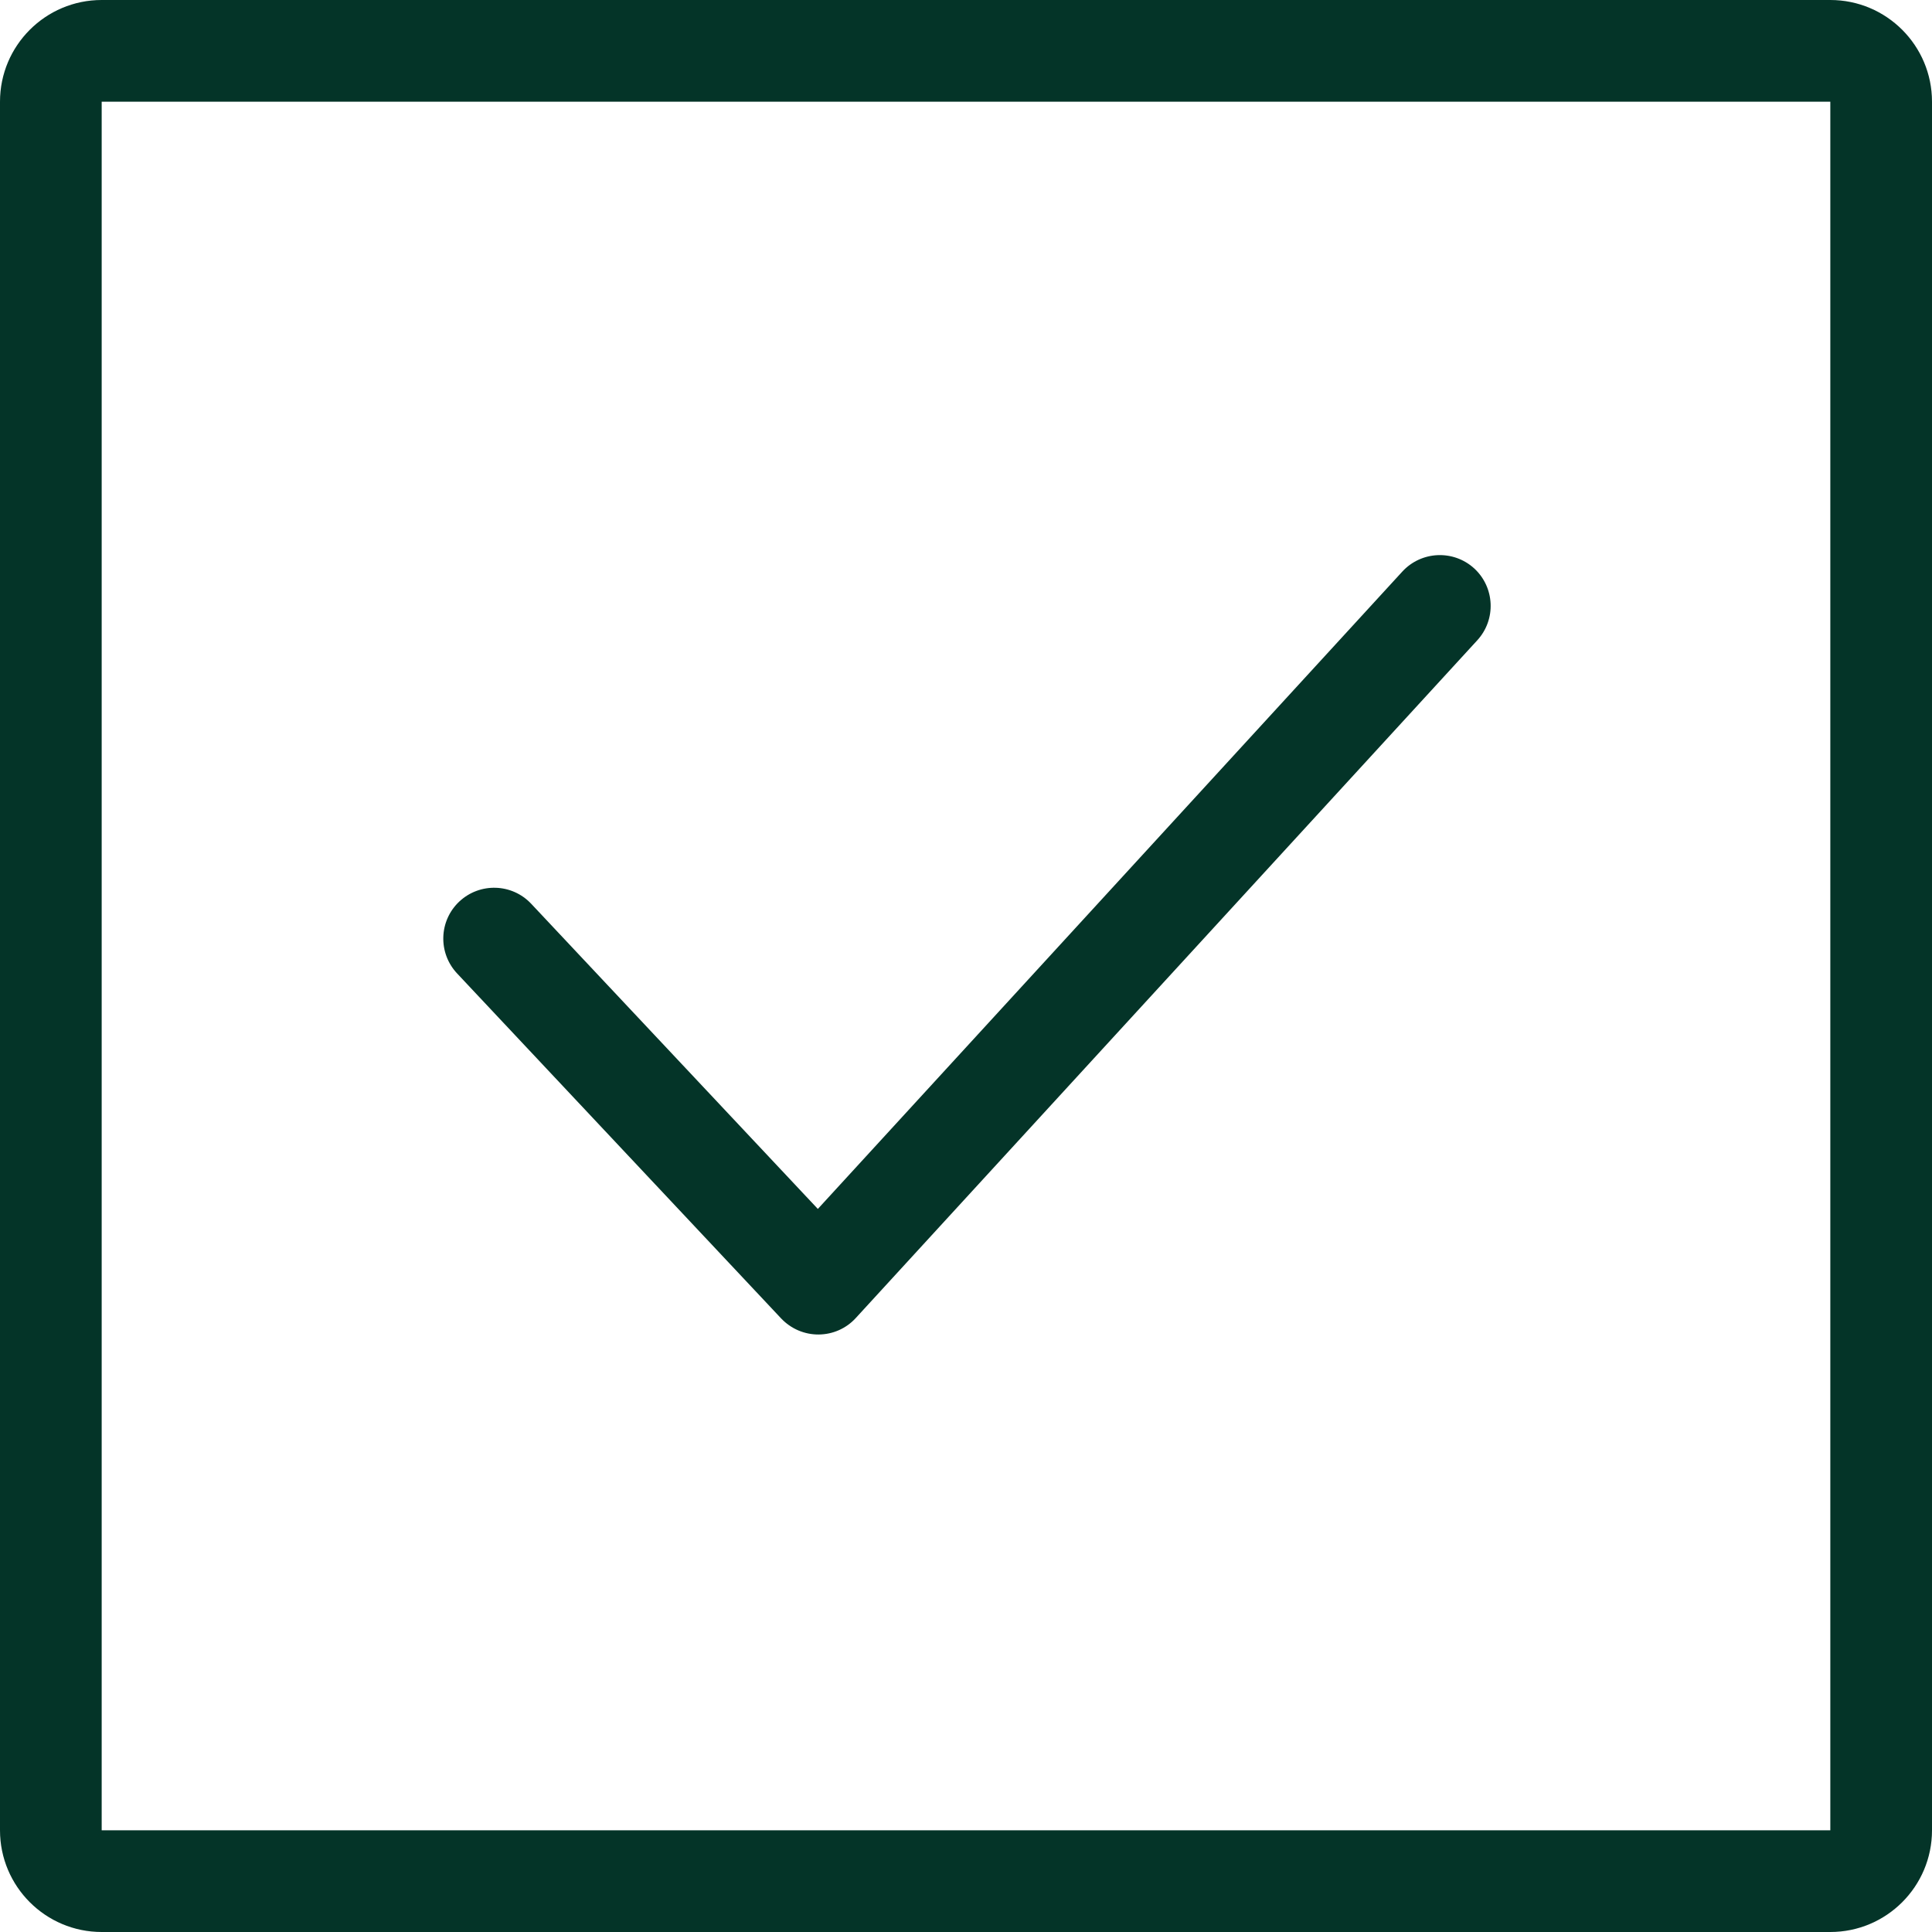
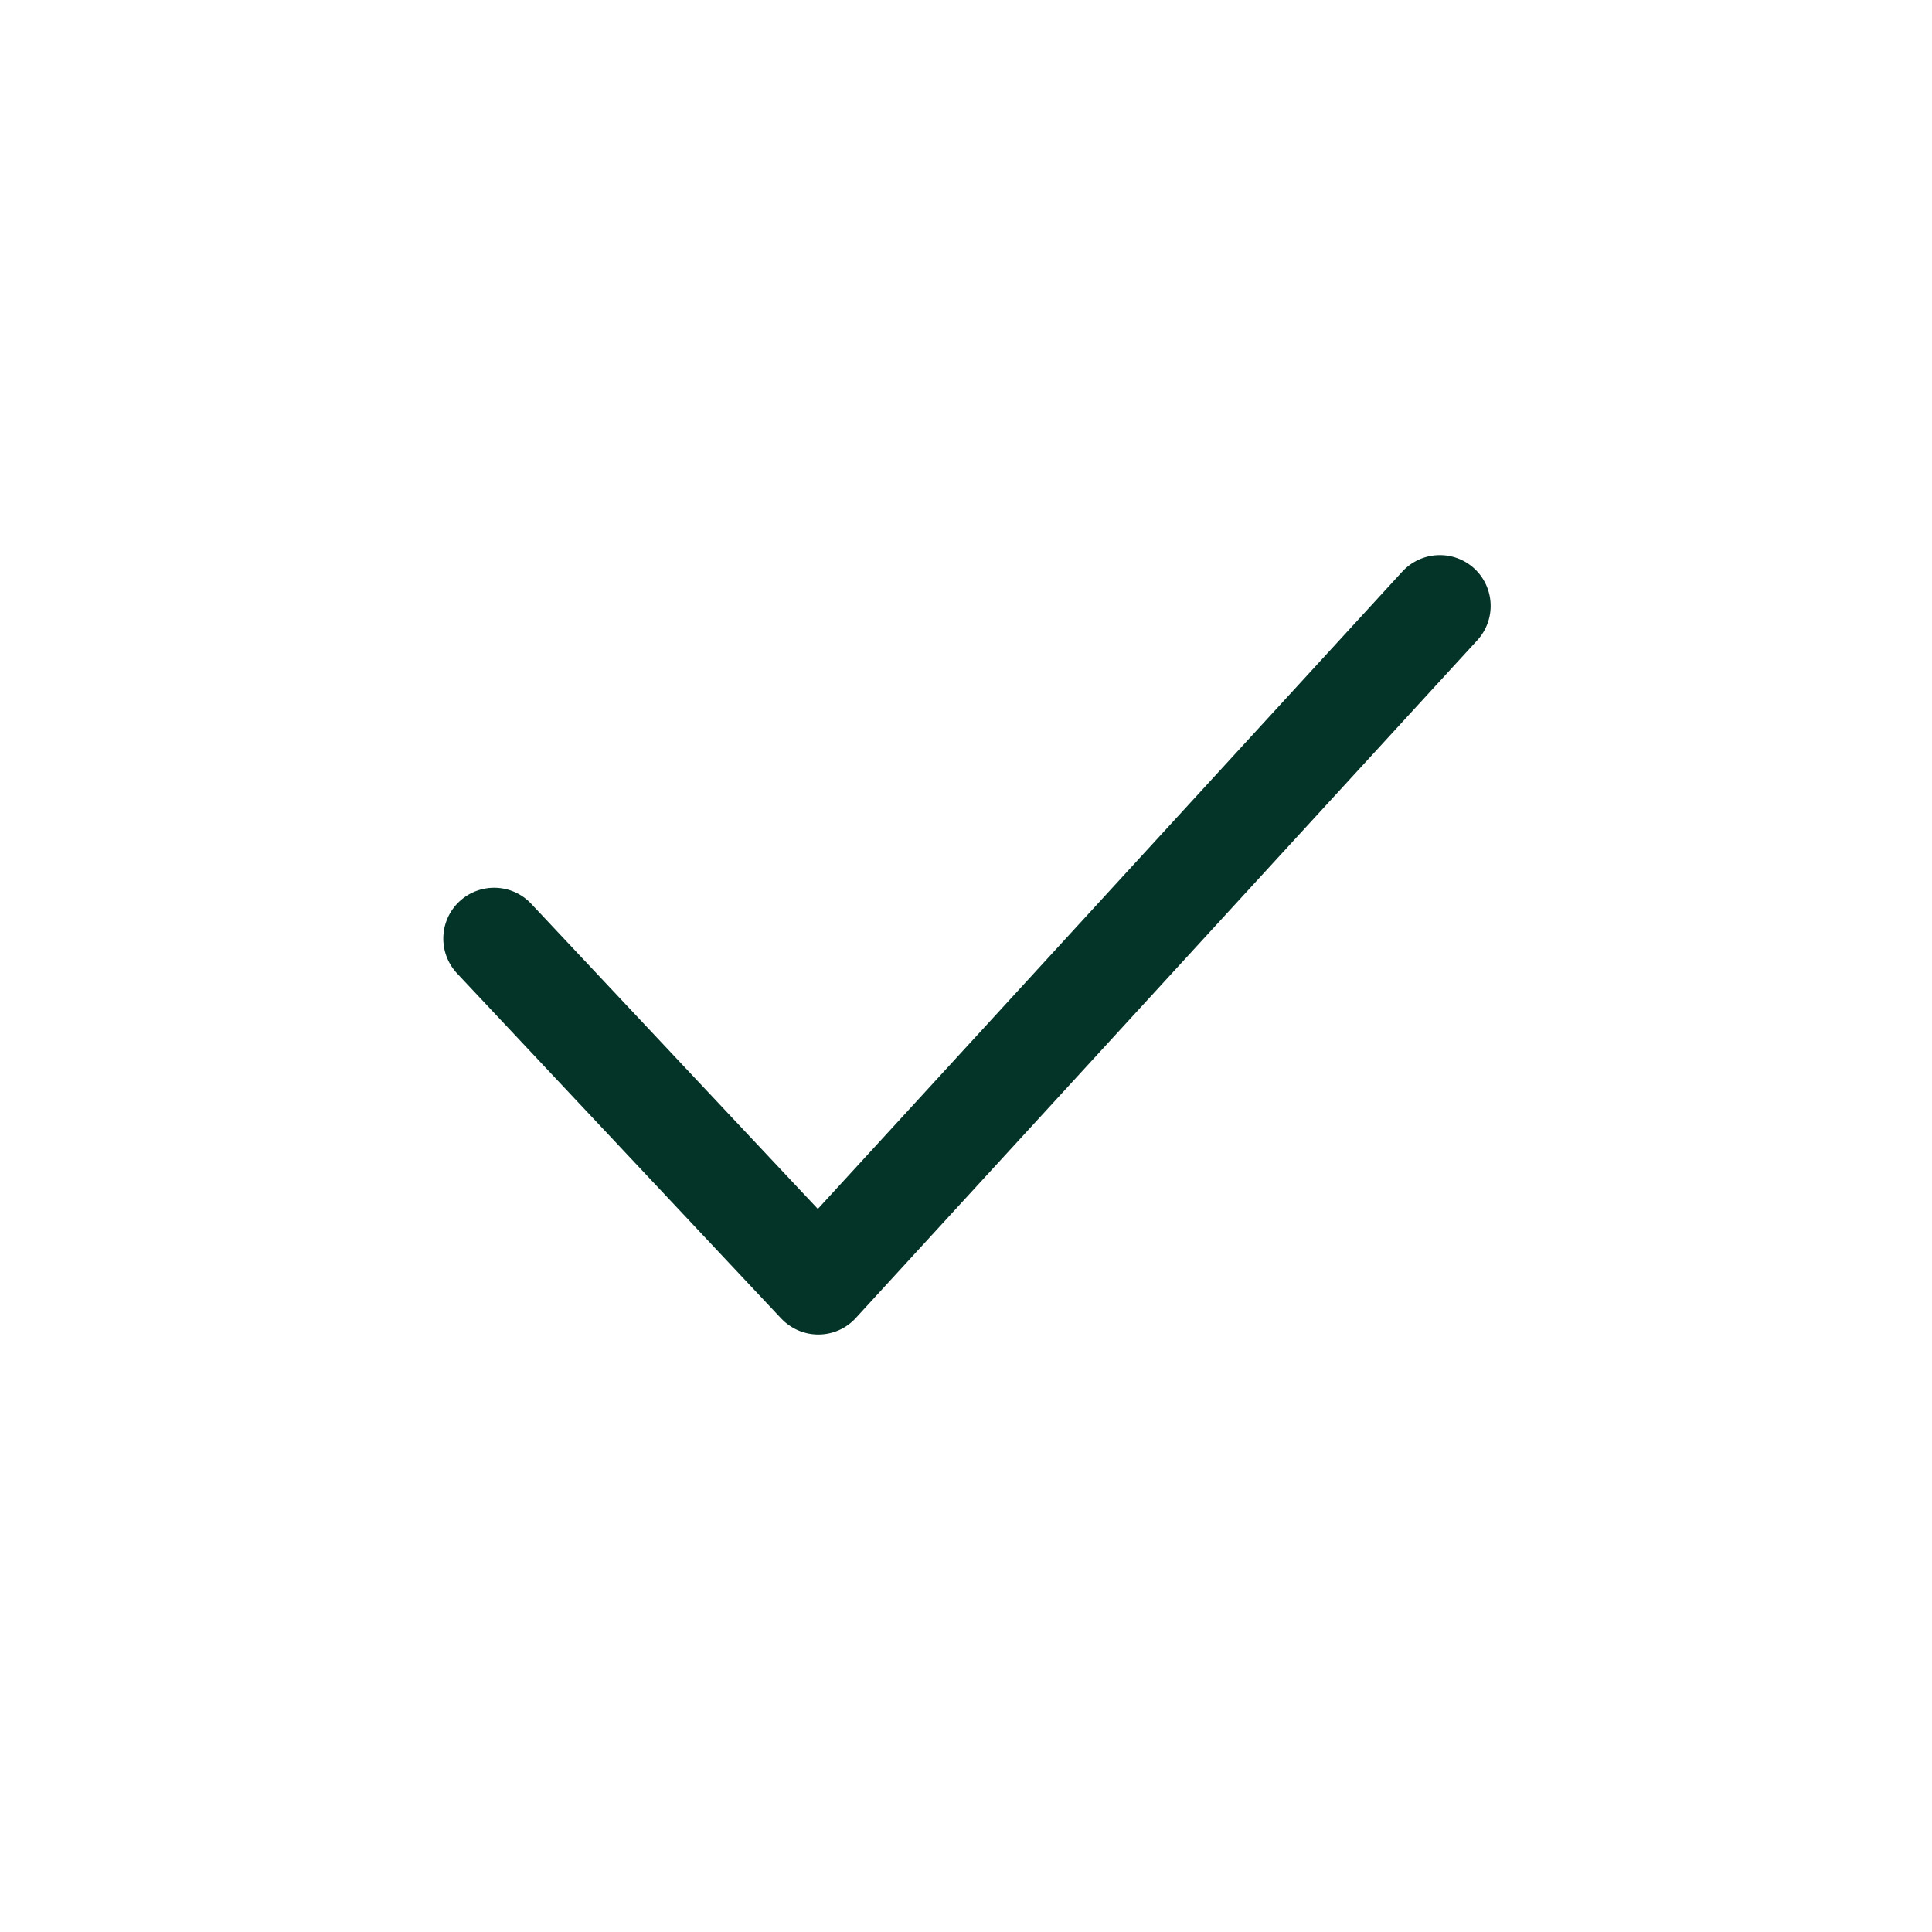
<svg xmlns="http://www.w3.org/2000/svg" width="19" height="19" viewBox="0 0 19 19" fill="none">
-   <path fill-rule="evenodd" clip-rule="evenodd" d="M18 1H1V18H18V1ZM1 0C0.448 0 0 0.448 0 1V18C0 18.552 0.448 19 1 19H18C18.552 19 19 18.552 19 18V1C19 0.448 18.552 0 18 0H1Z" fill="#043428" />
  <path d="M14.498 5.59C14.701 5.777 14.715 6.093 14.528 6.297L8.416 12.962C8.322 13.065 8.19 13.123 8.051 13.124C7.912 13.125 7.779 13.068 7.683 12.967L4.495 9.573C4.306 9.371 4.316 9.055 4.517 8.866C4.719 8.677 5.035 8.687 5.224 8.888L8.043 11.889L13.791 5.621C13.978 5.418 14.294 5.404 14.498 5.59Z" fill="#043428" />
</svg>